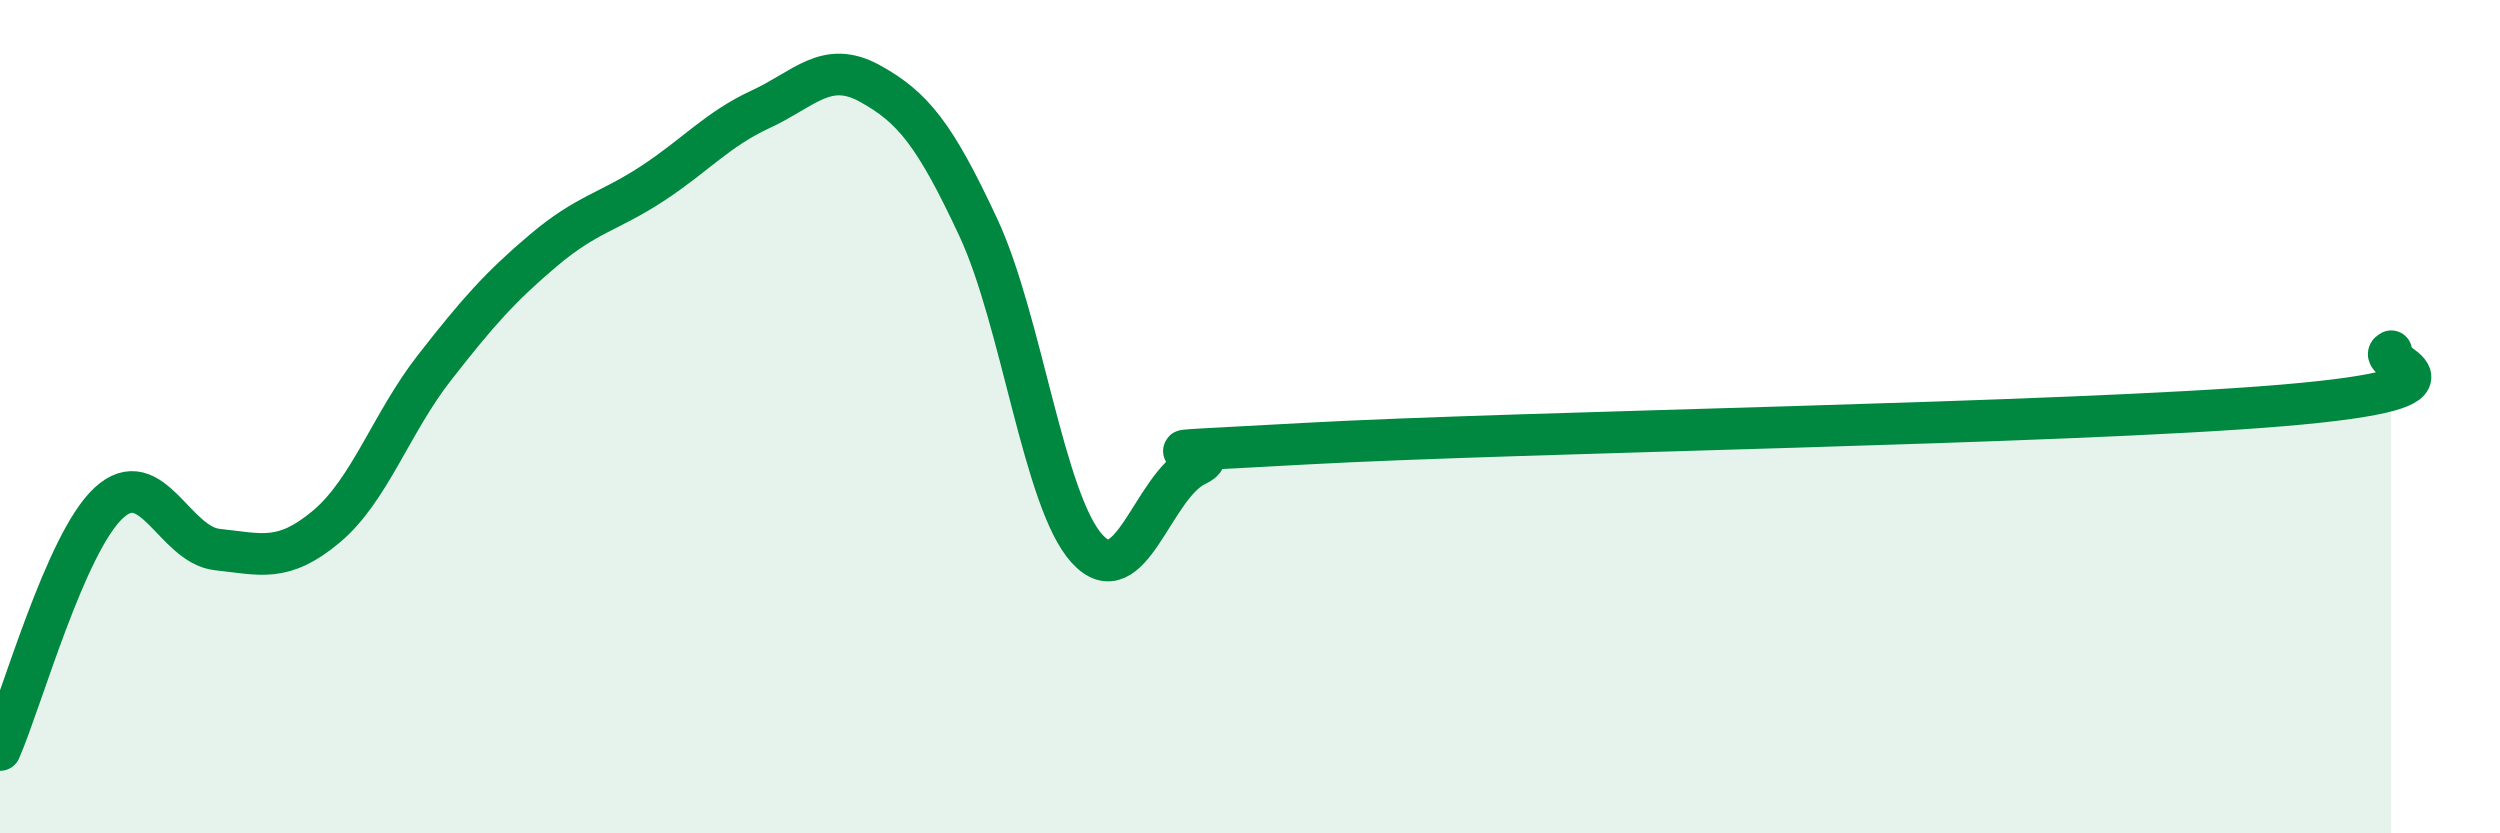
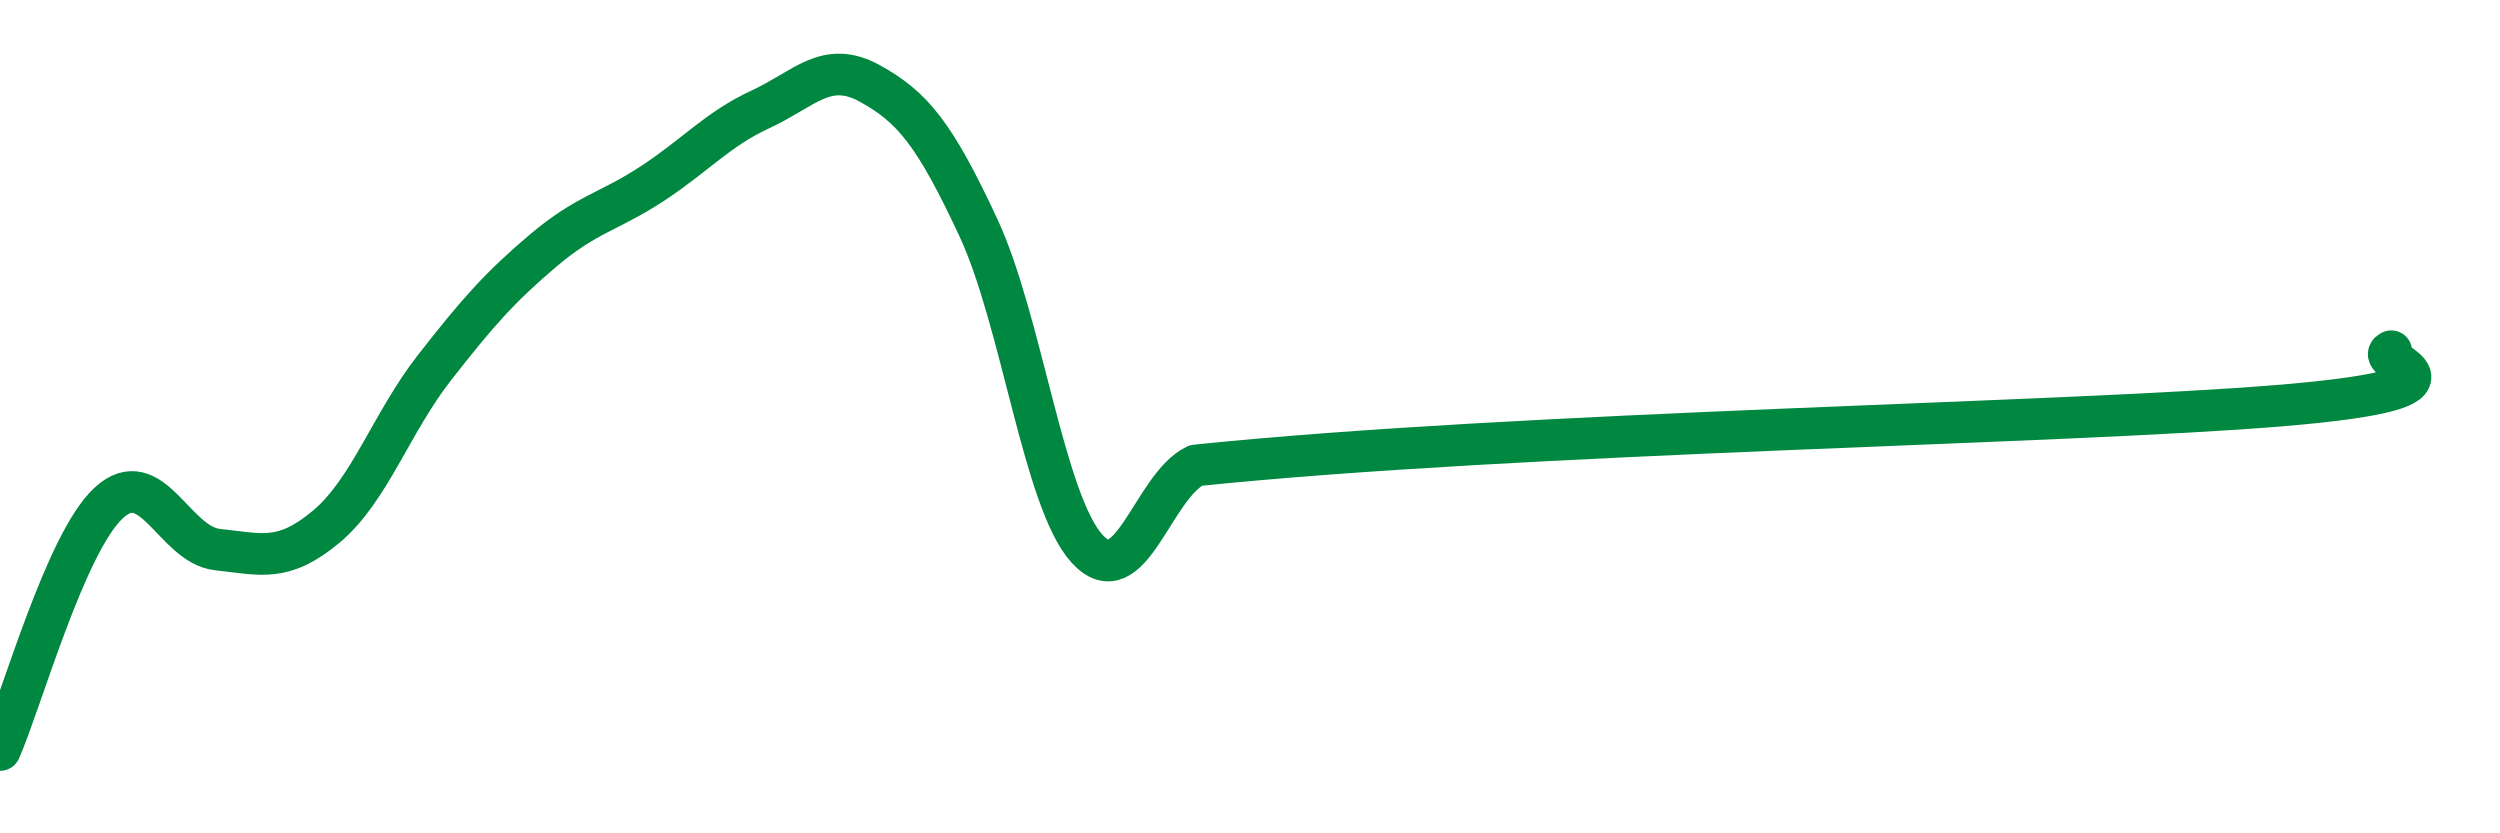
<svg xmlns="http://www.w3.org/2000/svg" width="60" height="20" viewBox="0 0 60 20">
-   <path d="M 0,18 C 0.52,16.81 1.57,13.03 2.61,12.07 C 3.65,11.11 4.18,13.08 5.22,13.19 C 6.26,13.3 6.79,13.51 7.83,12.64 C 8.87,11.77 9.39,10.15 10.43,8.82 C 11.47,7.49 12,6.89 13.04,6.01 C 14.08,5.13 14.61,5.09 15.65,4.41 C 16.69,3.73 17.22,3.1 18.26,2.62 C 19.3,2.14 19.83,1.43 20.87,2 C 21.91,2.57 22.44,3.23 23.48,5.46 C 24.52,7.69 25.05,12.03 26.09,13.17 C 27.13,14.31 27.66,11.67 28.7,11.17 C 29.74,10.67 26.08,10.94 31.3,10.65 C 36.52,10.36 49.56,10.17 54.78,9.73 C 60,9.29 56.87,8.69 57.39,8.43L57.39 20L0 20Z" fill="#008740" opacity="0.1" stroke-linecap="round" stroke-linejoin="round" />
-   <path d="M 0,18 C 0.52,16.81 1.57,13.03 2.61,12.07 C 3.65,11.11 4.18,13.08 5.22,13.19 C 6.26,13.3 6.79,13.51 7.83,12.64 C 8.87,11.77 9.39,10.15 10.43,8.82 C 11.47,7.49 12,6.89 13.04,6.01 C 14.08,5.13 14.61,5.09 15.65,4.41 C 16.69,3.73 17.22,3.1 18.26,2.62 C 19.3,2.14 19.83,1.43 20.87,2 C 21.91,2.57 22.44,3.23 23.48,5.46 C 24.52,7.69 25.05,12.03 26.09,13.17 C 27.13,14.31 27.66,11.67 28.7,11.17 C 29.74,10.67 26.08,10.94 31.3,10.65 C 36.52,10.36 49.56,10.17 54.78,9.73 C 60,9.29 56.87,8.69 57.39,8.43" stroke="#008740" stroke-width="1" fill="none" stroke-linecap="round" stroke-linejoin="round" />
+   <path d="M 0,18 C 0.52,16.81 1.57,13.03 2.61,12.07 C 3.65,11.11 4.18,13.08 5.22,13.19 C 6.26,13.3 6.79,13.51 7.83,12.64 C 8.87,11.77 9.39,10.15 10.43,8.82 C 11.47,7.49 12,6.89 13.04,6.01 C 14.08,5.13 14.61,5.09 15.65,4.41 C 16.69,3.73 17.22,3.1 18.26,2.62 C 19.3,2.14 19.83,1.43 20.87,2 C 21.91,2.57 22.44,3.23 23.48,5.46 C 24.52,7.69 25.05,12.03 26.09,13.17 C 27.13,14.31 27.66,11.67 28.7,11.17 C 36.52,10.36 49.56,10.17 54.78,9.73 C 60,9.29 56.87,8.69 57.39,8.43" stroke="#008740" stroke-width="1" fill="none" stroke-linecap="round" stroke-linejoin="round" />
</svg>